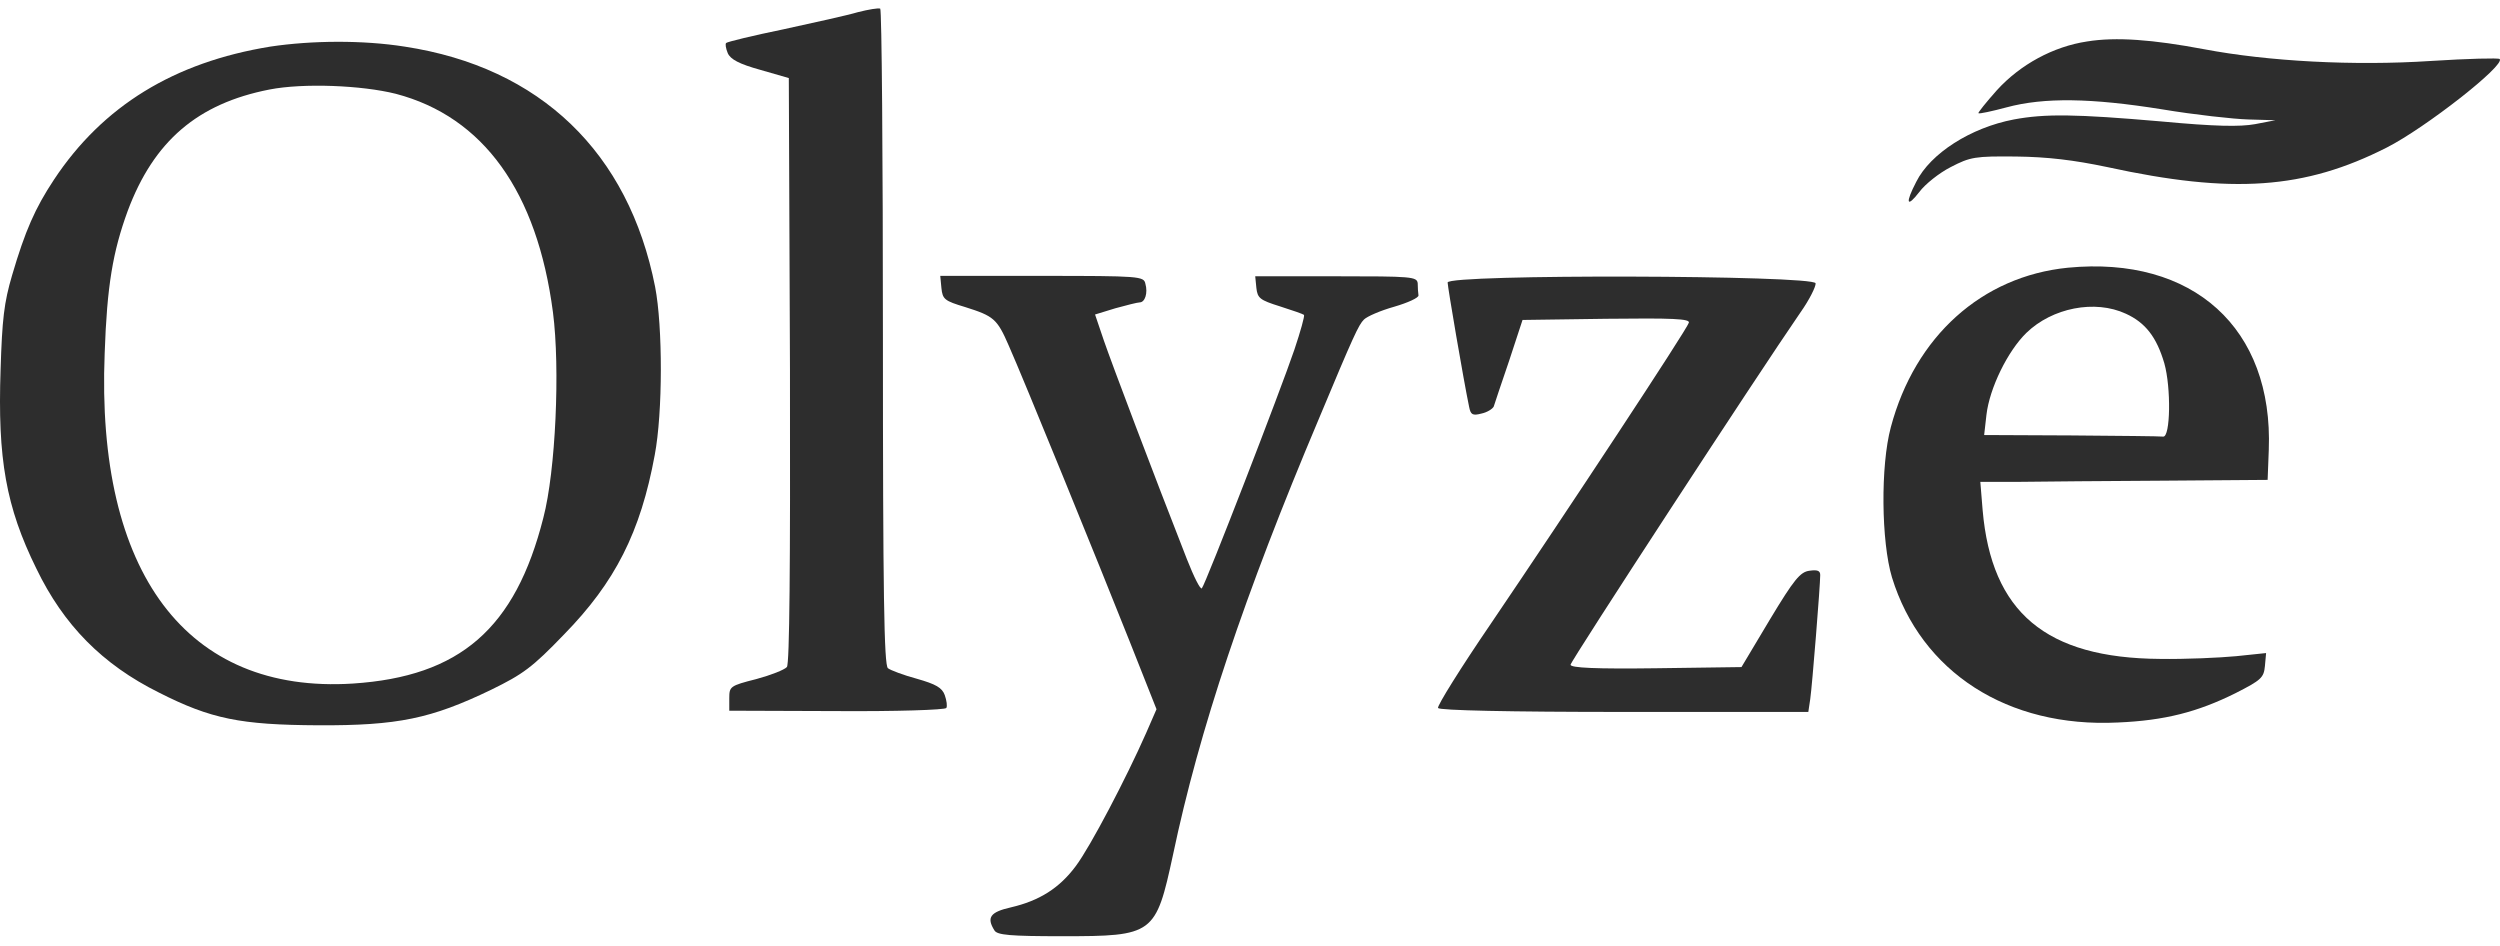
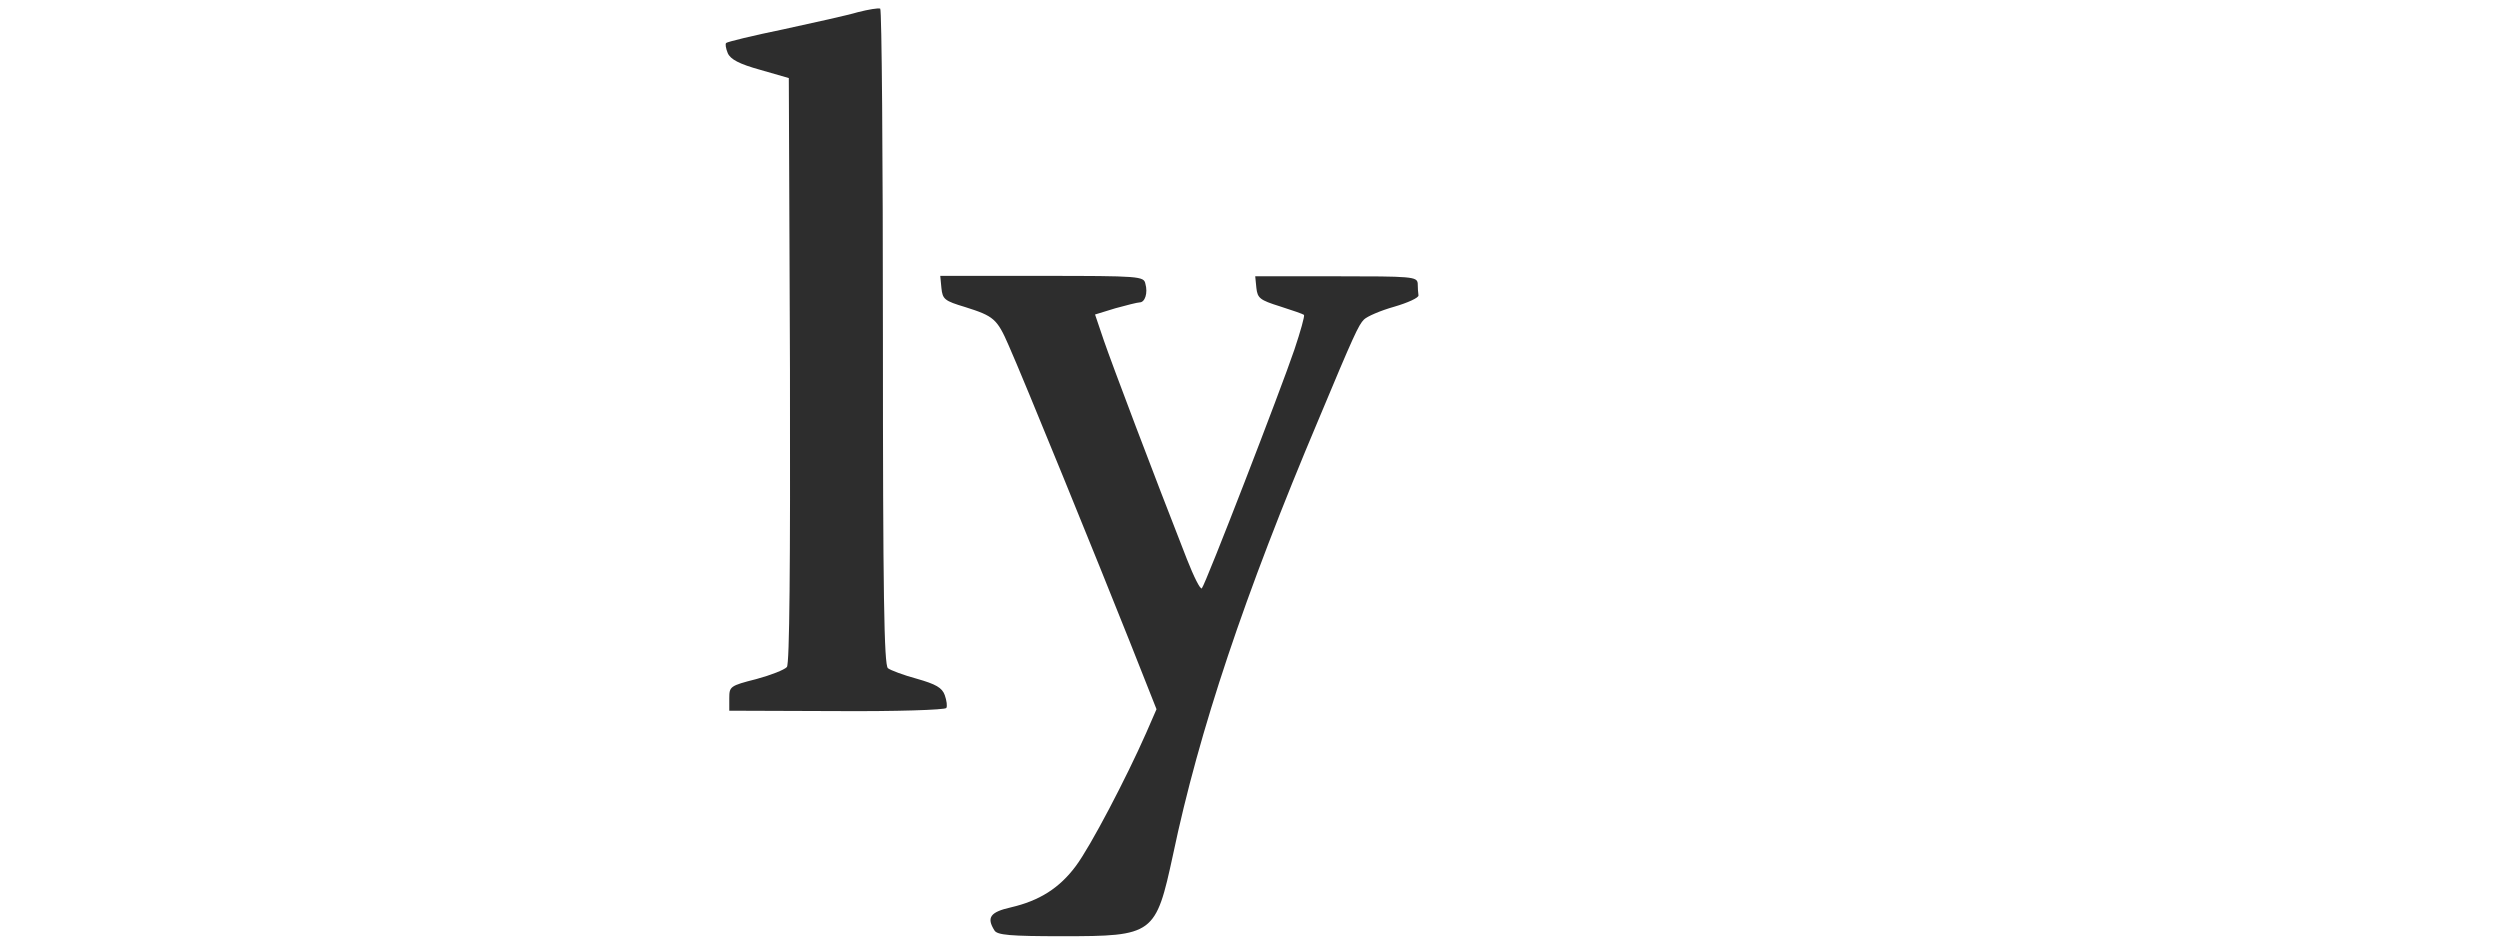
<svg xmlns="http://www.w3.org/2000/svg" width="156" height="59" viewBox="0 0 156 59" fill="none">
  <path d="M53.536 0.758C52.889 0.953 50.78 1.415 48.886 1.829C46.993 2.218 45.387 2.608 45.315 2.681C45.243 2.729 45.291 3.022 45.411 3.314C45.579 3.703 46.13 3.995 47.448 4.36L49.222 4.871L49.294 23.101C49.318 35.367 49.27 41.427 49.102 41.622C48.958 41.792 48.095 42.133 47.185 42.377C45.555 42.79 45.507 42.839 45.507 43.569V44.348L52.218 44.372C55.885 44.397 58.977 44.299 59.049 44.178C59.121 44.08 59.073 43.715 58.953 43.374C58.785 42.912 58.402 42.693 57.204 42.352C56.389 42.133 55.55 41.817 55.406 41.695C55.166 41.5 55.094 37.071 55.094 21.032C55.094 9.812 55.022 0.588 54.926 0.539C54.807 0.49 54.208 0.588 53.536 0.758Z" fill="#2D2D2D" />
-   <path d="M130.238 2.587C128.129 2.903 126.068 4.023 124.606 5.629C123.934 6.384 123.407 7.041 123.455 7.065C123.503 7.114 124.294 6.944 125.205 6.7C127.554 6.067 130.502 6.116 134.912 6.822C136.949 7.163 139.394 7.43 140.305 7.455L141.983 7.503L140.713 7.747C139.778 7.917 138.244 7.893 134.84 7.576C129.495 7.114 127.626 7.09 125.66 7.455C122.976 7.966 120.459 9.572 119.572 11.349C118.877 12.687 118.973 13.004 119.764 11.982C120.123 11.495 121.01 10.789 121.729 10.424C122.952 9.791 123.239 9.742 125.804 9.767C127.769 9.791 129.399 9.986 131.485 10.424C139.298 12.128 143.805 11.811 148.934 9.207C151.331 7.99 156.34 4.072 155.981 3.682C155.909 3.609 153.991 3.658 151.69 3.804C146.873 4.12 141.528 3.828 137.549 3.074C134.313 2.465 132.036 2.295 130.238 2.587Z" fill="#2D2D2D" />
-   <path d="M16.863 2.909C10.871 3.883 6.413 6.609 3.369 11.209C2.194 12.985 1.571 14.397 0.756 17.172C0.253 18.875 0.133 19.922 0.037 23.061C-0.155 28.635 0.373 31.628 2.266 35.474C3.968 39.003 6.389 41.461 9.912 43.213C13.172 44.868 15.018 45.233 19.859 45.258C24.821 45.282 26.906 44.844 30.645 43.043C32.635 42.069 33.21 41.656 35.199 39.587C38.387 36.326 39.969 33.21 40.856 28.391C41.359 25.739 41.359 20.384 40.88 17.902C39.226 9.505 33.713 4.199 25.252 2.909C22.64 2.496 19.452 2.52 16.863 2.909ZM24.701 5.854C30.166 7.29 33.521 11.963 34.504 19.484C34.959 22.988 34.672 29.389 33.905 32.31C32.155 39.222 28.704 42.216 22.016 42.654C11.662 43.311 5.981 35.766 6.532 22.039C6.676 17.853 7.036 15.711 7.971 13.156C9.601 8.799 12.333 6.463 16.815 5.586C18.924 5.173 22.568 5.319 24.701 5.854Z" fill="#2D2D2D" />
-   <path d="M129.036 16.705C123.667 17.241 119.497 20.989 117.987 26.66C117.34 29.069 117.388 33.791 118.059 36.03C119.88 41.944 125.273 45.424 132.152 45.084C135.077 44.962 137.138 44.426 139.487 43.258C141.117 42.431 141.261 42.285 141.332 41.554L141.404 40.751L139.535 40.946C138.504 41.043 136.371 41.141 134.789 41.116C127.67 41.068 124.267 38.22 123.715 31.819L123.572 30.067H126.064C127.43 30.043 131.481 30.018 135.029 29.994L141.5 29.945L141.572 28.071C141.86 20.478 136.85 15.951 129.036 16.705ZM132.656 19.577C133.878 20.137 134.573 21.037 135.053 22.668C135.484 24.201 135.436 27.292 134.981 27.244C134.813 27.219 132.224 27.195 129.252 27.171L123.811 27.146L123.955 25.881C124.147 24.226 125.273 21.913 126.448 20.77C128.054 19.212 130.714 18.677 132.656 19.577Z" fill="#2D2D2D" />
  <path d="M58.744 17.97C58.816 18.676 58.935 18.773 60.23 19.162C62.004 19.722 62.219 19.892 62.938 21.547C63.849 23.592 68.595 35.25 70.489 40.02L72.166 44.255L71.519 45.74C70.273 48.563 68.044 52.822 67.133 54.039C66.102 55.426 64.856 56.205 63.082 56.619C61.788 56.911 61.548 57.252 62.051 58.055C62.219 58.347 63.01 58.42 66.294 58.42C71.999 58.42 72.118 58.323 73.197 53.333C74.827 45.569 77.655 37.124 82.281 26.172C84.486 20.89 84.774 20.282 85.109 19.941C85.301 19.746 86.14 19.381 87.003 19.138C87.842 18.895 88.537 18.578 88.513 18.432C88.489 18.262 88.465 17.945 88.465 17.678C88.417 17.264 88.106 17.24 83.36 17.24H78.326L78.398 17.97C78.47 18.603 78.614 18.724 79.86 19.114C80.627 19.357 81.322 19.6 81.37 19.649C81.418 19.722 81.155 20.671 80.771 21.815C79.932 24.298 75.234 36.443 74.995 36.71C74.899 36.808 74.491 35.98 74.06 34.885C71.951 29.506 69.386 22.716 68.883 21.255L68.331 19.625L69.602 19.235C70.297 19.041 70.992 18.87 71.112 18.87C71.447 18.87 71.639 18.286 71.471 17.702C71.375 17.24 71.136 17.215 65.024 17.215H58.672L58.744 17.97Z" fill="#2D2D2D" />
-   <path d="M90.332 17.628C90.332 17.896 91.315 23.664 91.674 25.392C91.77 25.879 91.89 25.952 92.442 25.806C92.801 25.733 93.136 25.514 93.209 25.368C93.256 25.198 93.688 23.932 94.167 22.52L95.006 19.965L100.231 19.892C104.378 19.843 105.457 19.892 105.385 20.135C105.289 20.525 97.715 32.012 93.041 38.9C91.147 41.675 89.661 44.06 89.733 44.181C89.829 44.328 94.143 44.425 101.358 44.425H112.839L112.959 43.622C113.079 42.794 113.582 36.539 113.582 35.882C113.582 35.614 113.414 35.541 112.911 35.614C112.336 35.687 111.952 36.15 110.442 38.657L108.668 41.626L103.323 41.699C99.584 41.748 98.002 41.675 98.002 41.48C98.002 41.261 109.675 23.372 112.36 19.478C112.911 18.699 113.318 17.872 113.294 17.677C113.198 17.166 90.332 17.093 90.332 17.628Z" fill="#2D2D2D" />
</svg>